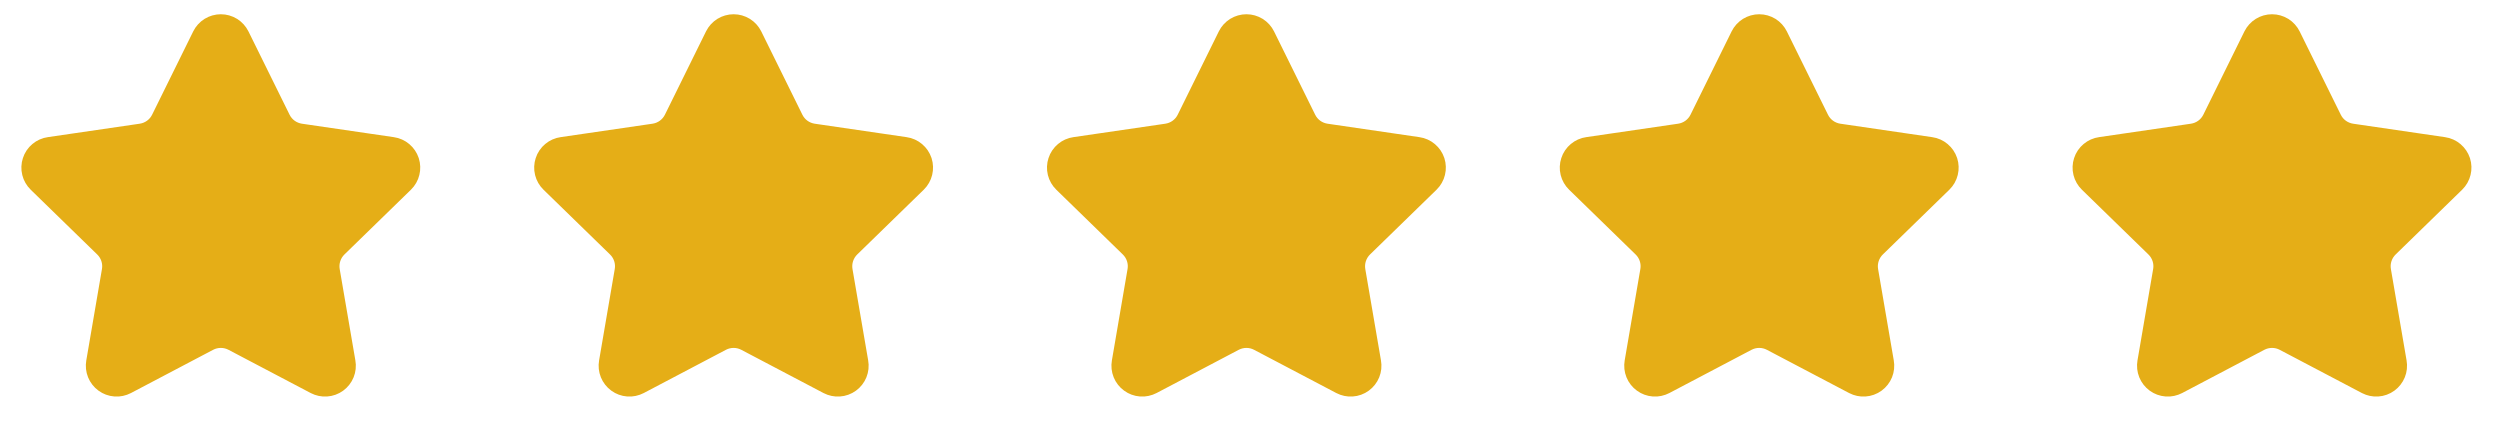
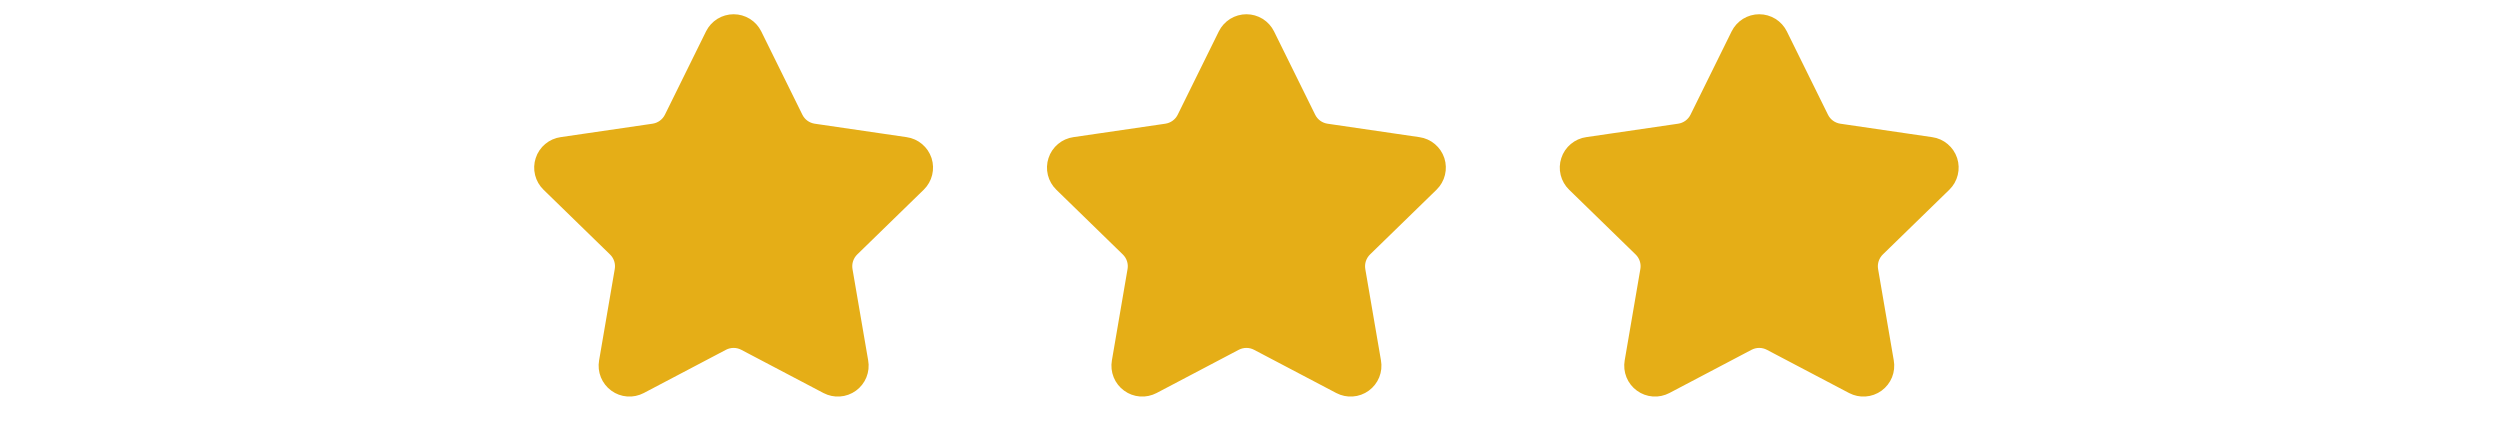
<svg xmlns="http://www.w3.org/2000/svg" width="150" height="25.64" viewBox="0 0 117 20" fill="none">
  <g clip-path="url(#clip0_88_530)" fill="none">
-     <path d="M9.937 1.913C9.974 1.839 10.03 1.777 10.1 1.733C10.17 1.69 10.251 1.667 10.333 1.667C10.415 1.667 10.496 1.69 10.566 1.733C10.636 1.777 10.692 1.839 10.729 1.913L12.654 5.812C12.78 6.069 12.968 6.291 13.199 6.459C13.431 6.627 13.7 6.737 13.983 6.779L18.288 7.409C18.369 7.42 18.446 7.455 18.509 7.508C18.572 7.561 18.619 7.631 18.645 7.709C18.67 7.787 18.673 7.871 18.653 7.951C18.634 8.031 18.592 8.104 18.533 8.162L15.419 11.194C15.214 11.394 15.061 11.641 14.972 11.913C14.883 12.186 14.862 12.476 14.91 12.759L15.645 17.042C15.66 17.123 15.651 17.207 15.62 17.284C15.589 17.361 15.537 17.427 15.47 17.476C15.403 17.525 15.324 17.554 15.241 17.559C15.159 17.565 15.076 17.547 15.003 17.509L11.155 15.485C10.901 15.352 10.619 15.283 10.332 15.283C10.046 15.283 9.764 15.352 9.51 15.485L5.663 17.509C5.59 17.547 5.507 17.565 5.425 17.559C5.342 17.553 5.263 17.524 5.196 17.475C5.13 17.427 5.078 17.36 5.047 17.284C5.016 17.207 5.007 17.123 5.021 17.042L5.755 12.759C5.804 12.477 5.783 12.186 5.694 11.914C5.605 11.641 5.452 11.394 5.246 11.194L2.133 8.163C2.073 8.105 2.031 8.032 2.011 7.952C1.991 7.872 1.994 7.787 2.02 7.709C2.045 7.63 2.092 7.56 2.156 7.507C2.219 7.454 2.296 7.419 2.378 7.408L6.682 6.779C6.966 6.737 7.235 6.628 7.467 6.459C7.699 6.291 7.886 6.069 8.013 5.812L9.937 1.913Z" fill="#E5AE17" stroke="#E5AE17" stroke-width="2px" stroke-linecap="round" stroke-linejoin="round" />
+     <path d="M9.937 1.913C9.974 1.839 10.03 1.777 10.1 1.733C10.17 1.69 10.251 1.667 10.333 1.667C10.415 1.667 10.496 1.69 10.566 1.733C10.636 1.777 10.692 1.839 10.729 1.913L12.654 5.812C12.78 6.069 12.968 6.291 13.199 6.459L18.288 7.409C18.369 7.42 18.446 7.455 18.509 7.508C18.572 7.561 18.619 7.631 18.645 7.709C18.67 7.787 18.673 7.871 18.653 7.951C18.634 8.031 18.592 8.104 18.533 8.162L15.419 11.194C15.214 11.394 15.061 11.641 14.972 11.913C14.883 12.186 14.862 12.476 14.91 12.759L15.645 17.042C15.66 17.123 15.651 17.207 15.62 17.284C15.589 17.361 15.537 17.427 15.47 17.476C15.403 17.525 15.324 17.554 15.241 17.559C15.159 17.565 15.076 17.547 15.003 17.509L11.155 15.485C10.901 15.352 10.619 15.283 10.332 15.283C10.046 15.283 9.764 15.352 9.51 15.485L5.663 17.509C5.59 17.547 5.507 17.565 5.425 17.559C5.342 17.553 5.263 17.524 5.196 17.475C5.13 17.427 5.078 17.36 5.047 17.284C5.016 17.207 5.007 17.123 5.021 17.042L5.755 12.759C5.804 12.477 5.783 12.186 5.694 11.914C5.605 11.641 5.452 11.394 5.246 11.194L2.133 8.163C2.073 8.105 2.031 8.032 2.011 7.952C1.991 7.872 1.994 7.787 2.02 7.709C2.045 7.63 2.092 7.56 2.156 7.507C2.219 7.454 2.296 7.419 2.378 7.408L6.682 6.779C6.966 6.737 7.235 6.628 7.467 6.459C7.699 6.291 7.886 6.069 8.013 5.812L9.937 1.913Z" fill="#E5AE17" stroke="#E5AE17" stroke-width="2px" stroke-linecap="round" stroke-linejoin="round" />
  </g>
  <g clip-path="url(#clip1_88_530)" fill="none">
    <path d="M33.937 1.913C33.974 1.839 34.03 1.777 34.1 1.733C34.17 1.69 34.251 1.667 34.333 1.667C34.415 1.667 34.496 1.69 34.566 1.733C34.636 1.777 34.692 1.839 34.729 1.913L36.654 5.812C36.781 6.069 36.968 6.291 37.199 6.459C37.431 6.627 37.7 6.737 37.983 6.779L42.288 7.409C42.37 7.42 42.446 7.455 42.509 7.508C42.572 7.561 42.619 7.631 42.645 7.709C42.67 7.787 42.673 7.871 42.653 7.951C42.634 8.031 42.592 8.104 42.533 8.162L39.419 11.194C39.214 11.394 39.061 11.641 38.972 11.913C38.883 12.186 38.862 12.476 38.91 12.759L39.645 17.042C39.66 17.123 39.651 17.207 39.62 17.284C39.589 17.361 39.537 17.427 39.47 17.476C39.403 17.525 39.324 17.554 39.241 17.559C39.158 17.565 39.076 17.547 39.003 17.509L35.154 15.485C34.901 15.352 34.619 15.283 34.333 15.283C34.046 15.283 33.764 15.352 33.51 15.485L29.663 17.509C29.59 17.547 29.507 17.565 29.425 17.559C29.343 17.553 29.263 17.524 29.197 17.475C29.13 17.427 29.078 17.36 29.047 17.284C29.016 17.207 29.007 17.123 29.021 17.042L29.755 12.759C29.804 12.477 29.783 12.186 29.694 11.914C29.605 11.641 29.452 11.394 29.246 11.194L26.133 8.163C26.073 8.105 26.031 8.032 26.011 7.952C25.991 7.872 25.994 7.787 26.02 7.709C26.045 7.63 26.092 7.56 26.156 7.507C26.219 7.454 26.296 7.419 26.378 7.408L30.682 6.779C30.966 6.737 31.235 6.628 31.467 6.459C31.698 6.291 31.886 6.069 32.013 5.812L33.937 1.913Z" fill="#E5AE17" stroke="#E5AE17" stroke-width="2px" stroke-linecap="round" stroke-linejoin="round" />
  </g>
  <g clip-path="url(#clip2_88_530)" fill="none">
    <path d="M57.937 1.913C57.974 1.839 58.03 1.777 58.1 1.733C58.17 1.69 58.251 1.667 58.333 1.667C58.415 1.667 58.496 1.69 58.566 1.733C58.636 1.777 58.692 1.839 58.729 1.913L60.654 5.812C60.781 6.069 60.968 6.291 61.199 6.459C61.431 6.627 61.7 6.737 61.983 6.779L66.288 7.409C66.37 7.42 66.446 7.455 66.509 7.508C66.572 7.561 66.619 7.631 66.645 7.709C66.67 7.787 66.673 7.871 66.653 7.951C66.634 8.031 66.592 8.104 66.533 8.162L63.419 11.194C63.214 11.394 63.061 11.641 62.972 11.913C62.883 12.186 62.862 12.476 62.91 12.759L63.645 17.042C63.66 17.123 63.651 17.207 63.62 17.284C63.589 17.361 63.537 17.427 63.47 17.476C63.403 17.525 63.324 17.554 63.241 17.559C63.158 17.565 63.076 17.547 63.003 17.509L59.154 15.485C58.901 15.352 58.619 15.283 58.333 15.283C58.046 15.283 57.764 15.352 57.51 15.485L53.663 17.509C53.59 17.547 53.507 17.565 53.425 17.559C53.343 17.553 53.263 17.524 53.197 17.475C53.13 17.427 53.078 17.36 53.047 17.284C53.016 17.207 53.007 17.123 53.021 17.042L53.755 12.759C53.804 12.477 53.783 12.186 53.694 11.914C53.605 11.641 53.452 11.394 53.246 11.194L50.133 8.163C50.073 8.105 50.031 8.032 50.011 7.952C49.991 7.872 49.994 7.787 50.02 7.709C50.045 7.63 50.092 7.56 50.156 7.507C50.219 7.454 50.296 7.419 50.378 7.408L54.682 6.779C54.966 6.737 55.235 6.628 55.467 6.459C55.699 6.291 55.886 6.069 56.013 5.812L57.937 1.913Z" fill="#E5AE17" stroke="#E5AE17" stroke-width="2px" stroke-linecap="round" stroke-linejoin="round" />
  </g>
  <g clip-path="url(#clip3_88_530)" fill="none">
    <path d="M81.937 1.913C81.974 1.839 82.03 1.777 82.1 1.733C82.17 1.69 82.251 1.667 82.333 1.667C82.415 1.667 82.496 1.69 82.566 1.733C82.636 1.777 82.692 1.839 82.729 1.913L84.654 5.812C84.781 6.069 84.968 6.291 85.199 6.459C85.431 6.627 85.7 6.737 85.983 6.779L90.288 7.409C90.37 7.42 90.446 7.455 90.509 7.508C90.572 7.561 90.619 7.631 90.645 7.709C90.67 7.787 90.673 7.871 90.653 7.951C90.634 8.031 90.592 8.104 90.533 8.162L87.419 11.194C87.214 11.394 87.061 11.641 86.972 11.913C86.883 12.186 86.862 12.476 86.91 12.759L87.645 17.042C87.66 17.123 87.651 17.207 87.62 17.284C87.589 17.361 87.537 17.427 87.47 17.476C87.403 17.525 87.324 17.554 87.241 17.559C87.159 17.565 87.076 17.547 87.003 17.509L83.154 15.485C82.901 15.352 82.619 15.283 82.332 15.283C82.046 15.283 81.764 15.352 81.51 15.485L77.663 17.509C77.59 17.547 77.507 17.565 77.425 17.559C77.343 17.553 77.263 17.524 77.197 17.475C77.13 17.427 77.078 17.36 77.047 17.284C77.016 17.207 77.007 17.123 77.021 17.042L77.755 12.759C77.804 12.477 77.783 12.186 77.694 11.914C77.606 11.641 77.452 11.394 77.246 11.194L74.133 8.163C74.073 8.105 74.031 8.032 74.011 7.952C73.991 7.872 73.994 7.787 74.02 7.709C74.045 7.63 74.092 7.56 74.156 7.507C74.219 7.454 74.296 7.419 74.378 7.408L78.682 6.779C78.966 6.737 79.235 6.628 79.467 6.459C79.698 6.291 79.886 6.069 80.013 5.812L81.937 1.913Z" fill="#E5AE17" stroke="#E5AE17" stroke-width="2px" stroke-linecap="round" stroke-linejoin="round" />
  </g>
  <g clip-path="url(#clip4_88_530)" fill="none">
-     <path d="M105.937 1.913C105.974 1.839 106.03 1.777 106.1 1.733C106.17 1.69 106.251 1.667 106.333 1.667C106.415 1.667 106.496 1.69 106.566 1.733C106.636 1.777 106.692 1.839 106.729 1.913L108.654 5.812C108.781 6.069 108.968 6.291 109.199 6.459C109.431 6.627 109.7 6.737 109.983 6.779L114.288 7.409C114.369 7.42 114.446 7.455 114.509 7.508C114.572 7.561 114.619 7.631 114.645 7.709C114.67 7.787 114.673 7.871 114.653 7.951C114.634 8.031 114.592 8.104 114.533 8.162L111.42 11.194C111.214 11.394 111.061 11.641 110.972 11.913C110.883 12.186 110.862 12.476 110.91 12.759L111.645 17.042C111.66 17.123 111.651 17.207 111.62 17.284C111.589 17.361 111.537 17.427 111.47 17.476C111.403 17.525 111.324 17.554 111.241 17.559C111.159 17.565 111.076 17.547 111.003 17.509L107.155 15.485C106.901 15.352 106.619 15.283 106.332 15.283C106.046 15.283 105.764 15.352 105.51 15.485L101.663 17.509C101.59 17.547 101.507 17.565 101.425 17.559C101.342 17.553 101.263 17.524 101.196 17.475C101.13 17.427 101.078 17.36 101.047 17.284C101.016 17.207 101.007 17.123 101.021 17.042L101.755 12.759C101.804 12.477 101.783 12.186 101.694 11.914C101.605 11.641 101.452 11.394 101.246 11.194L98.133 8.163C98.073 8.105 98.031 8.032 98.011 7.952C97.991 7.872 97.994 7.787 98.02 7.709C98.045 7.63 98.092 7.56 98.156 7.507C98.219 7.454 98.296 7.419 98.378 7.408L102.682 6.779C102.966 6.737 103.235 6.628 103.467 6.459C103.699 6.291 103.886 6.069 104.013 5.812L105.937 1.913Z" fill="#E5AE17" stroke="#E5AE17" stroke-width="2px" stroke-linecap="round" stroke-linejoin="round" />
-   </g>
+     </g>
  <defs>
    <clipPath id="clip0_88_530">
-       <rect width="20" height="20" fill="white" transform="translate(0.333)" />
-     </clipPath>
+       </clipPath>
    <clipPath id="clip1_88_530">
      <rect width="20" height="20" fill="white" transform="translate(24.333)" />
    </clipPath>
    <clipPath id="clip2_88_530">
      <rect width="20" height="20" fill="white" transform="translate(48.333)" />
    </clipPath>
    <clipPath id="clip3_88_530">
      <rect width="20" height="20" fill="white" transform="translate(72.333)" />
    </clipPath>
    <clipPath id="clip4_88_530">
-       <rect width="20" height="20" fill="white" transform="translate(96.333)" />
-     </clipPath>
+       </clipPath>
  </defs>
</svg>